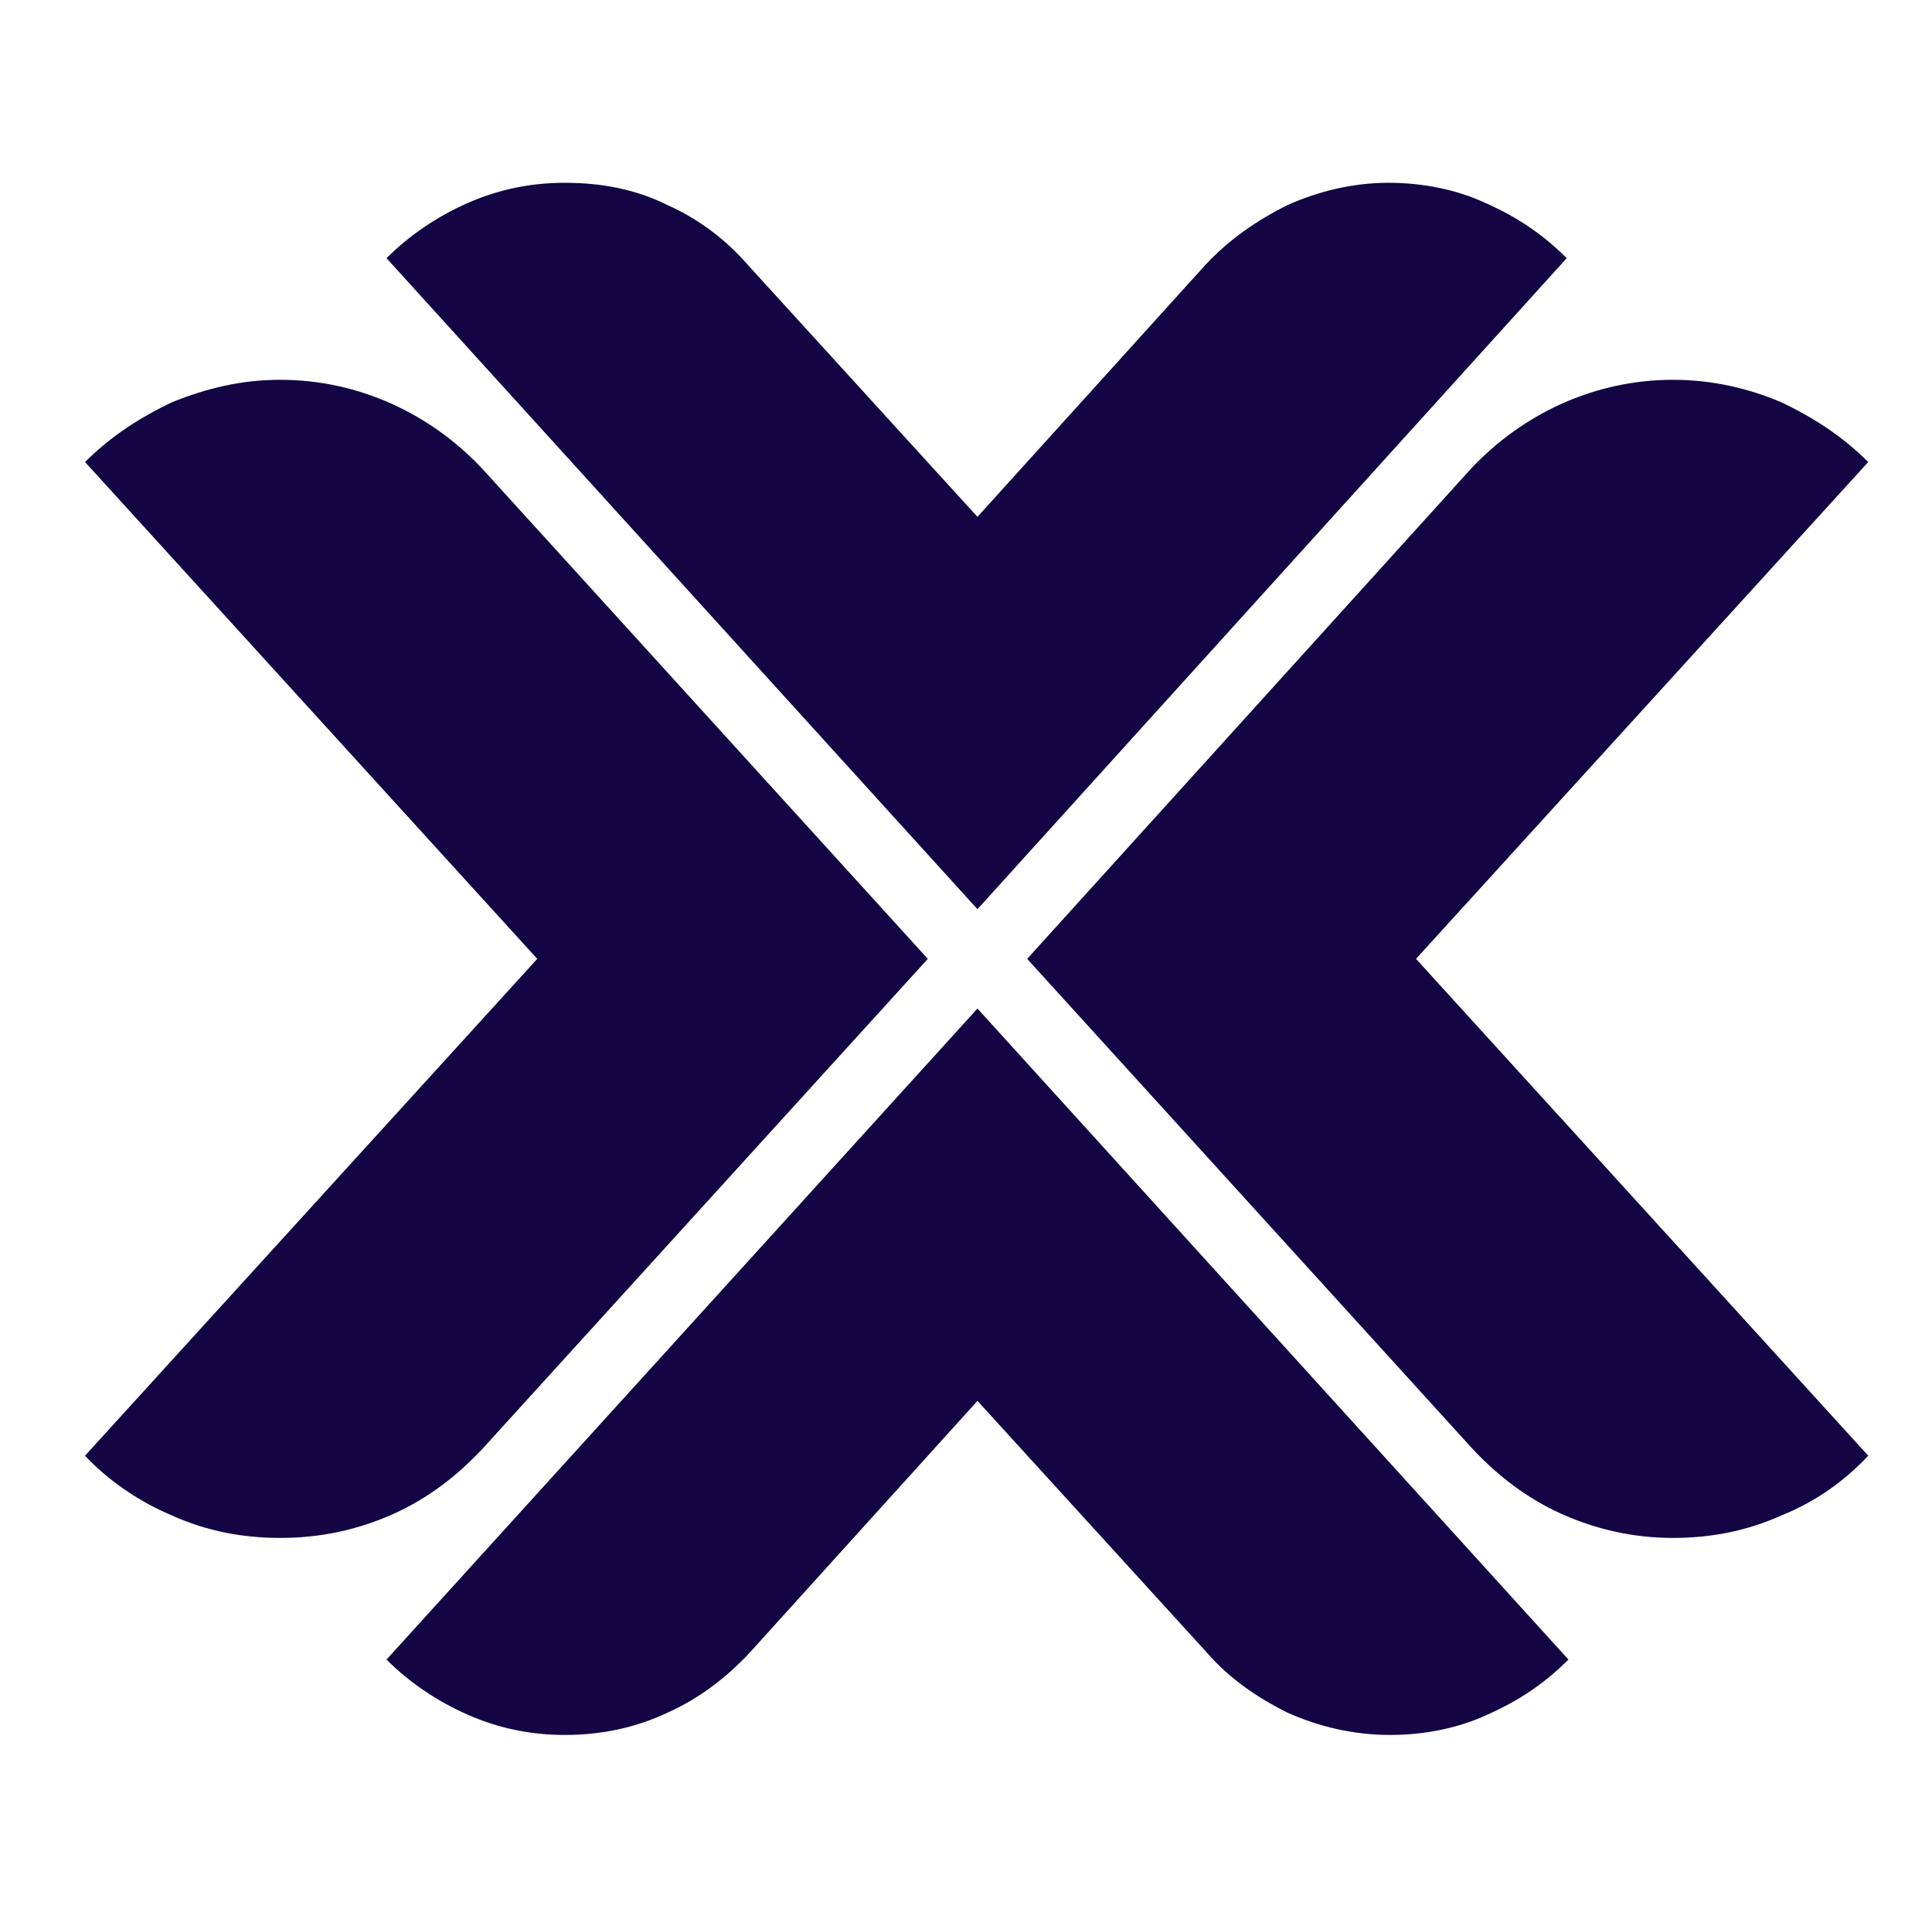
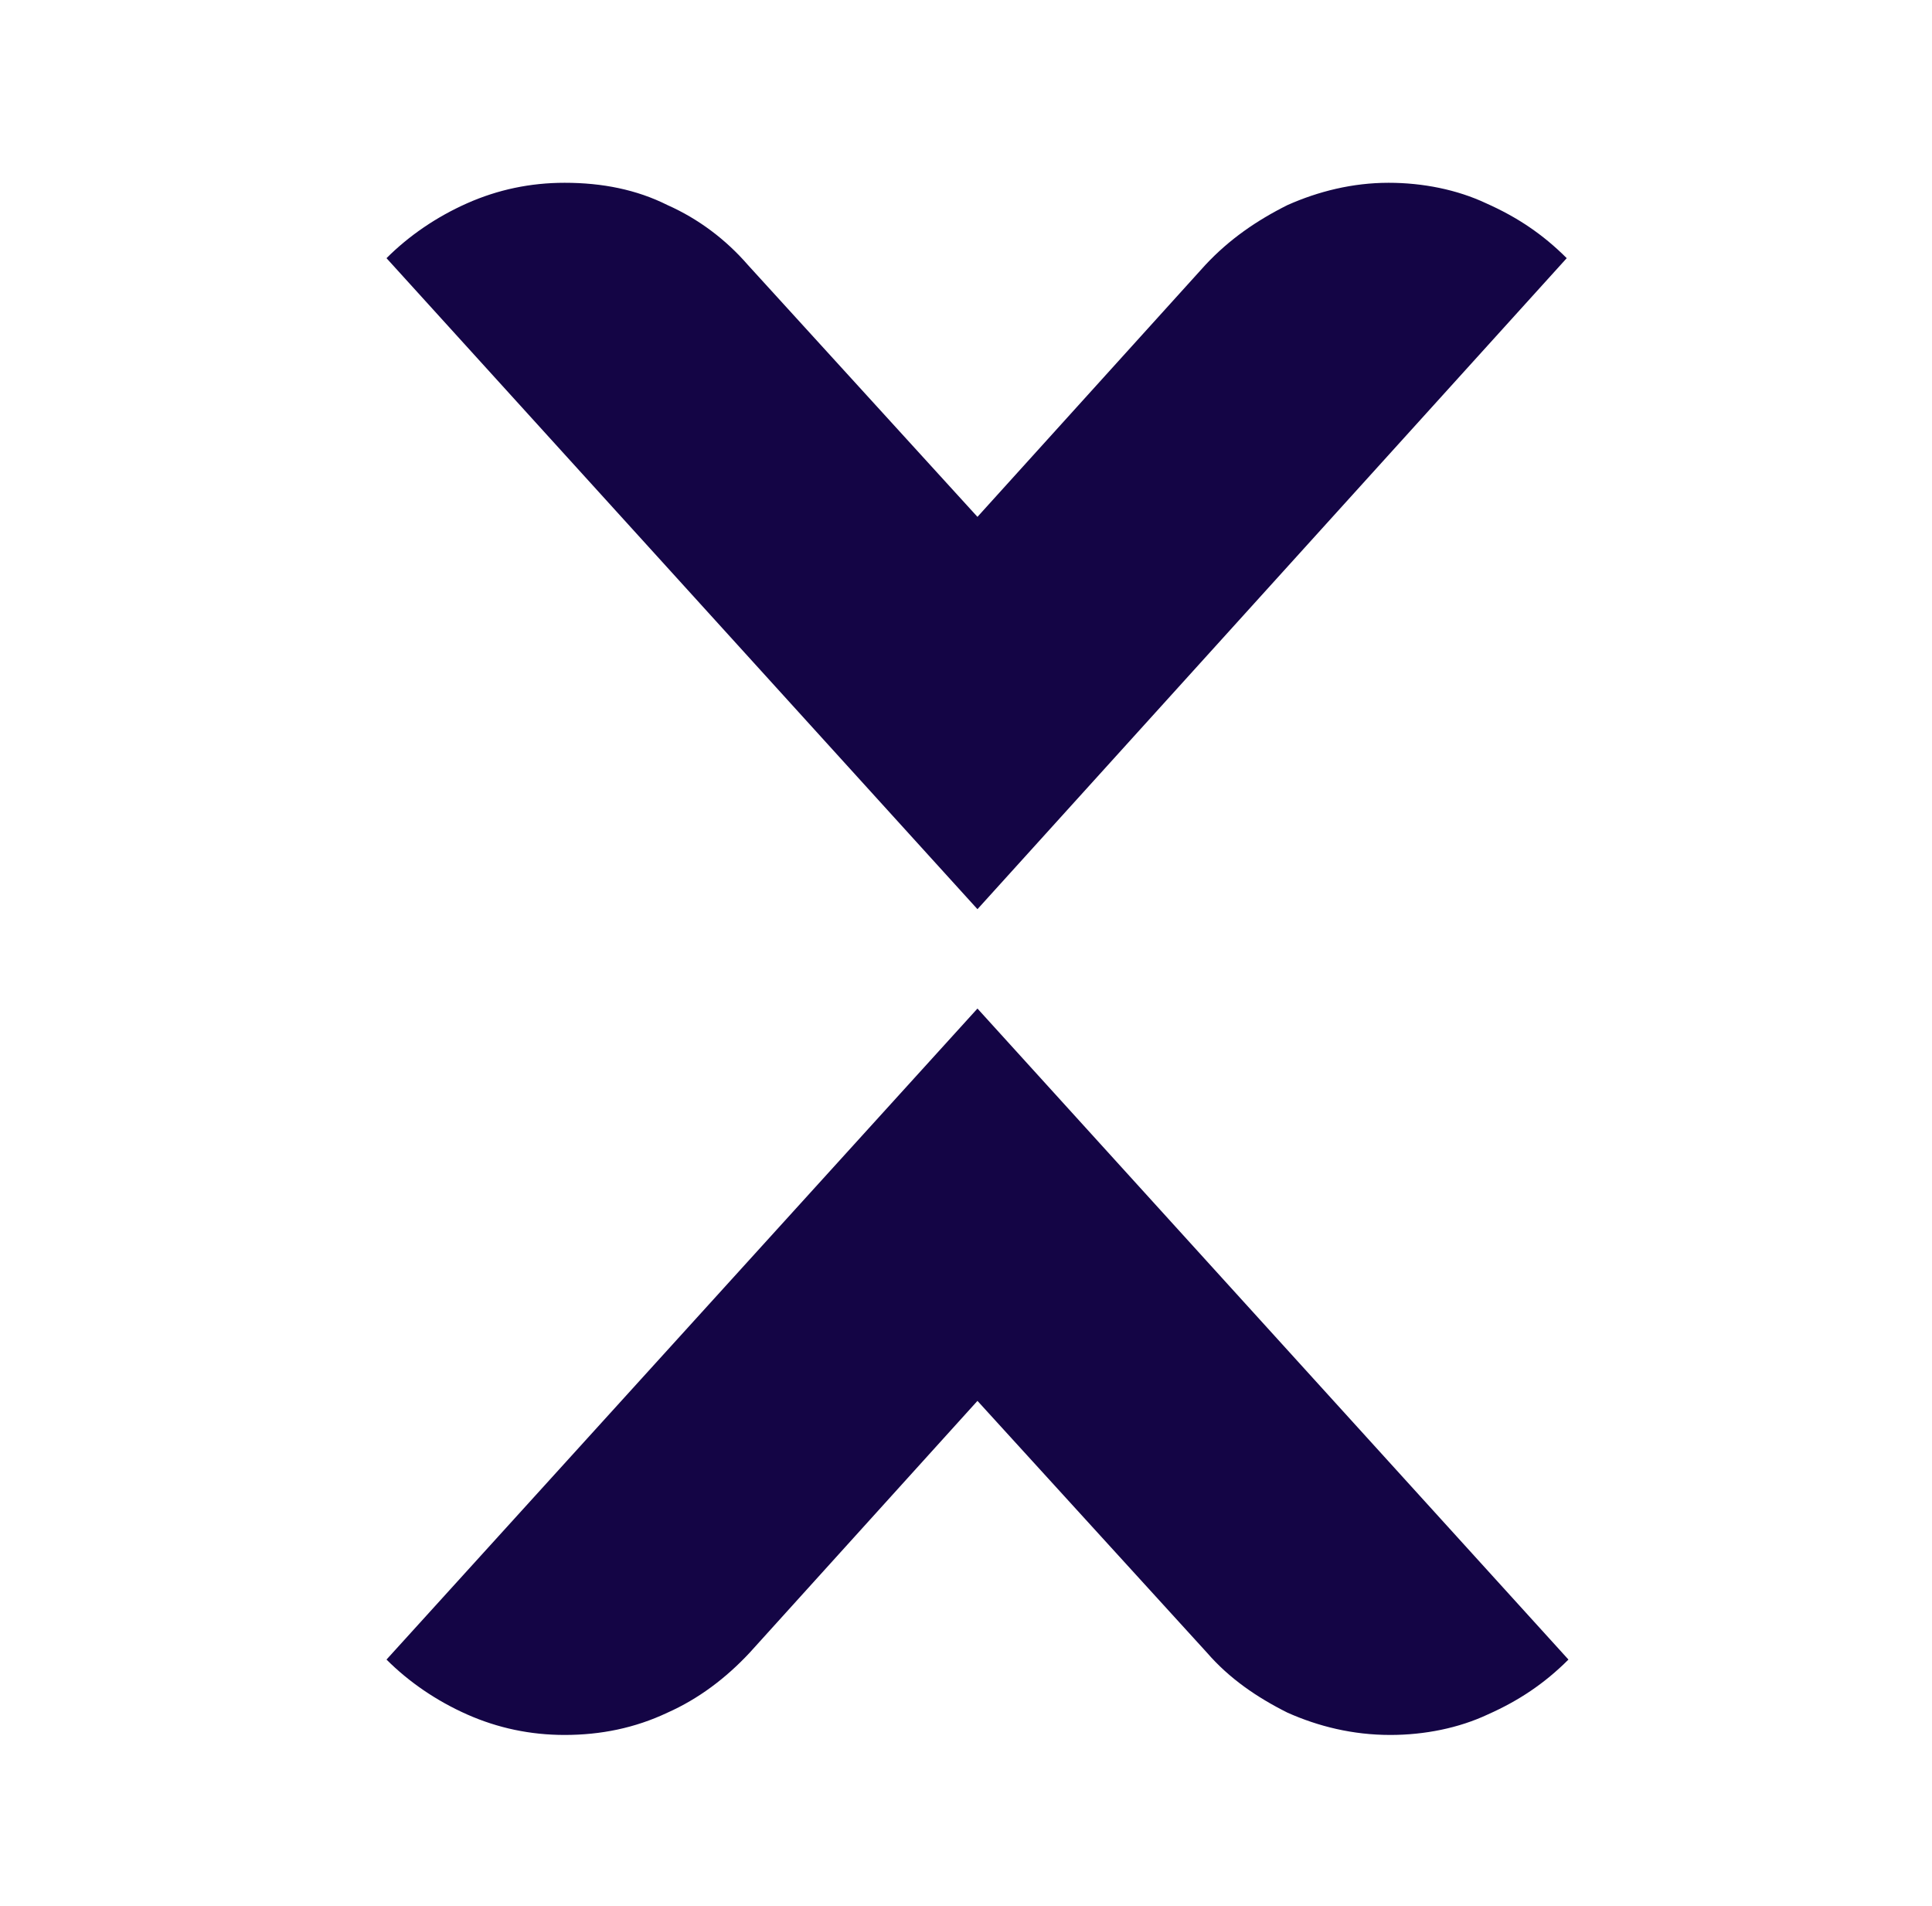
<svg xmlns="http://www.w3.org/2000/svg" width="74" height="73" viewBox="0 0 74 73" fill="none">
  <path d="M37.439 34.819L14.804 9.887C15.657 9.034 16.706 8.312 17.887 7.787C19.068 7.262 20.315 7 21.627 7C23.071 7 24.383 7.262 25.564 7.853C26.745 8.378 27.795 9.165 28.648 10.149L37.439 19.794L46.166 10.149C47.084 9.165 48.134 8.443 49.315 7.853C50.496 7.328 51.808 7 53.186 7C54.498 7 55.81 7.262 56.926 7.787C58.106 8.312 59.091 8.968 60.009 9.887L37.439 34.819ZM37.439 38.624L14.804 63.556C15.657 64.409 16.706 65.131 17.887 65.656C19.068 66.18 20.315 66.443 21.627 66.443C23.005 66.443 24.317 66.18 25.564 65.59C26.745 65.065 27.795 64.278 28.713 63.294L37.439 53.649L46.231 63.294C47.084 64.278 48.134 64.999 49.315 65.59C50.496 66.115 51.808 66.443 53.251 66.443C54.564 66.443 55.876 66.18 56.991 65.656C58.172 65.131 59.156 64.475 60.075 63.556L37.439 38.624Z" fill="#140545" />
-   <path d="M35.537 36.721L18.478 55.486C17.494 56.535 16.379 57.389 15.067 57.979C13.755 58.569 12.311 58.898 10.736 58.898C9.293 58.898 7.915 58.635 6.603 58.045C5.356 57.52 4.175 56.732 3.257 55.748L20.578 36.721L3.257 17.694C4.241 16.71 5.356 15.988 6.603 15.398C7.915 14.873 9.227 14.545 10.736 14.545C12.245 14.545 13.689 14.873 15.001 15.463C16.313 16.054 17.494 16.907 18.478 17.957L35.537 36.721ZM39.343 36.721L56.401 55.486C57.385 56.535 58.501 57.389 59.813 57.979C61.125 58.569 62.569 58.898 64.078 58.898C65.521 58.898 66.899 58.635 68.211 58.045C69.523 57.52 70.639 56.732 71.557 55.748L54.236 36.721L71.557 17.694C70.573 16.71 69.458 15.988 68.211 15.398C66.965 14.873 65.587 14.545 64.078 14.545C62.569 14.545 61.125 14.873 59.813 15.463C58.501 16.054 57.32 16.907 56.336 17.957L39.343 36.721Z" fill="#140545" />
</svg>